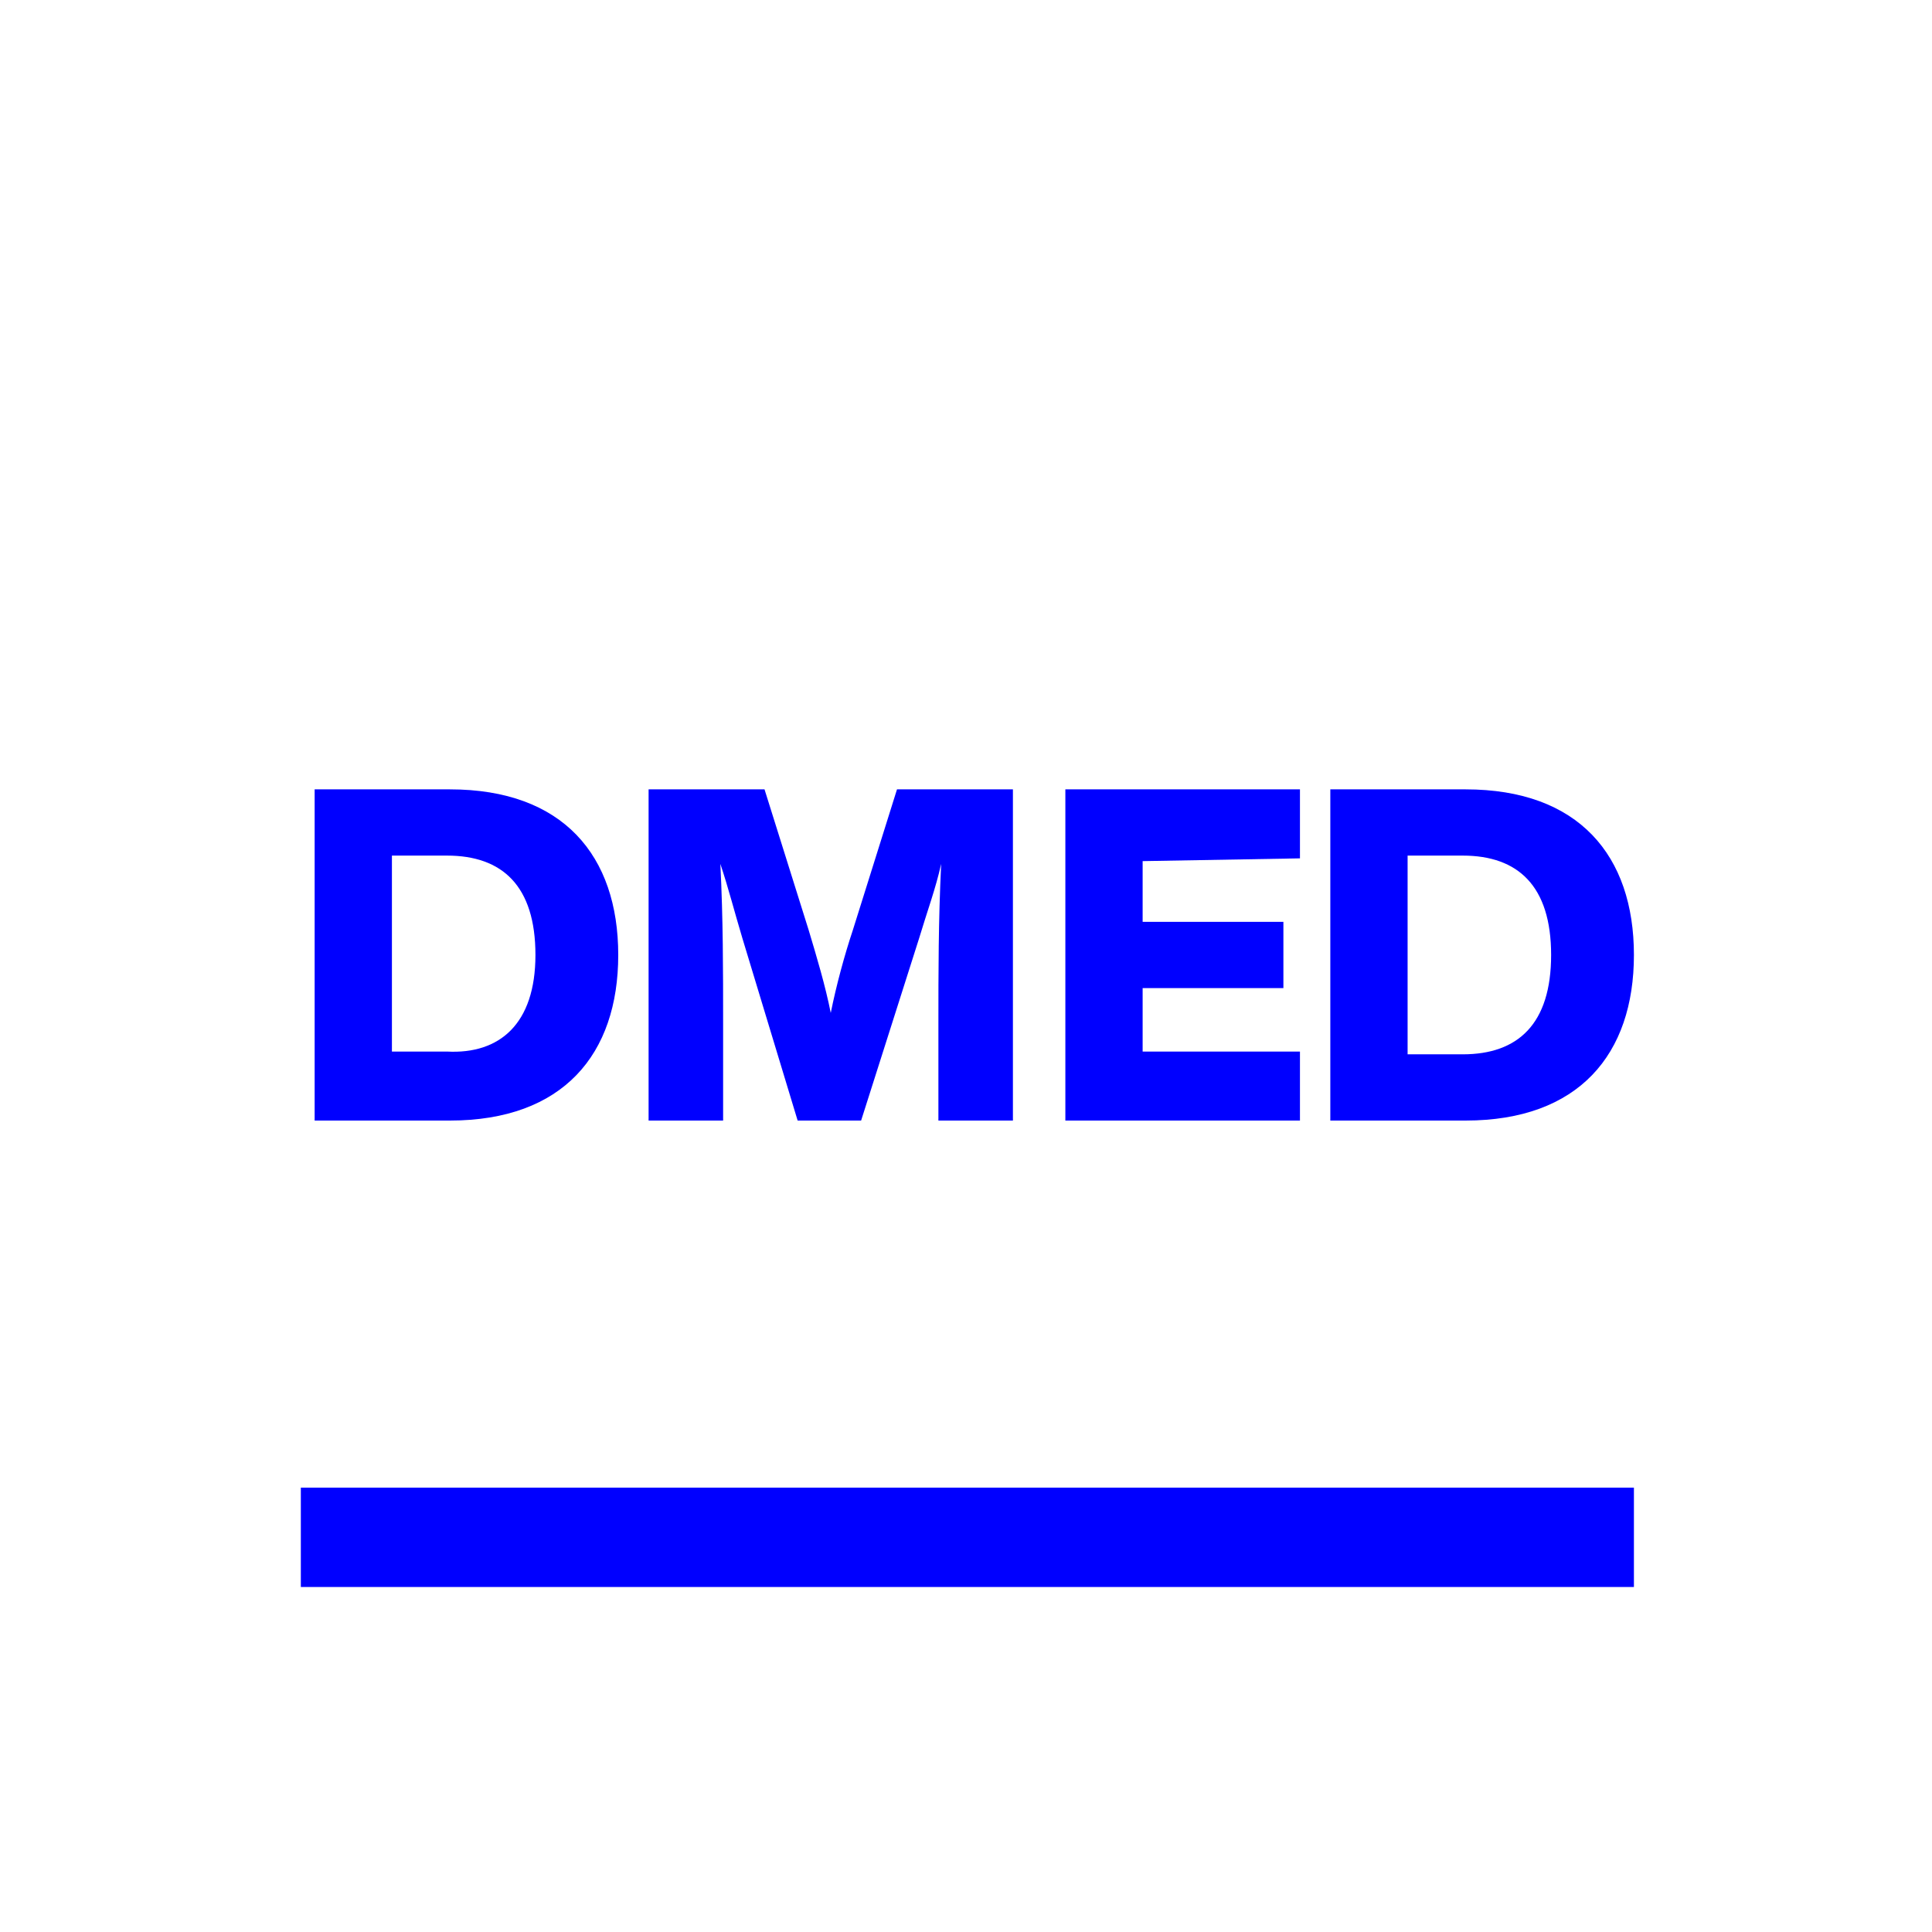
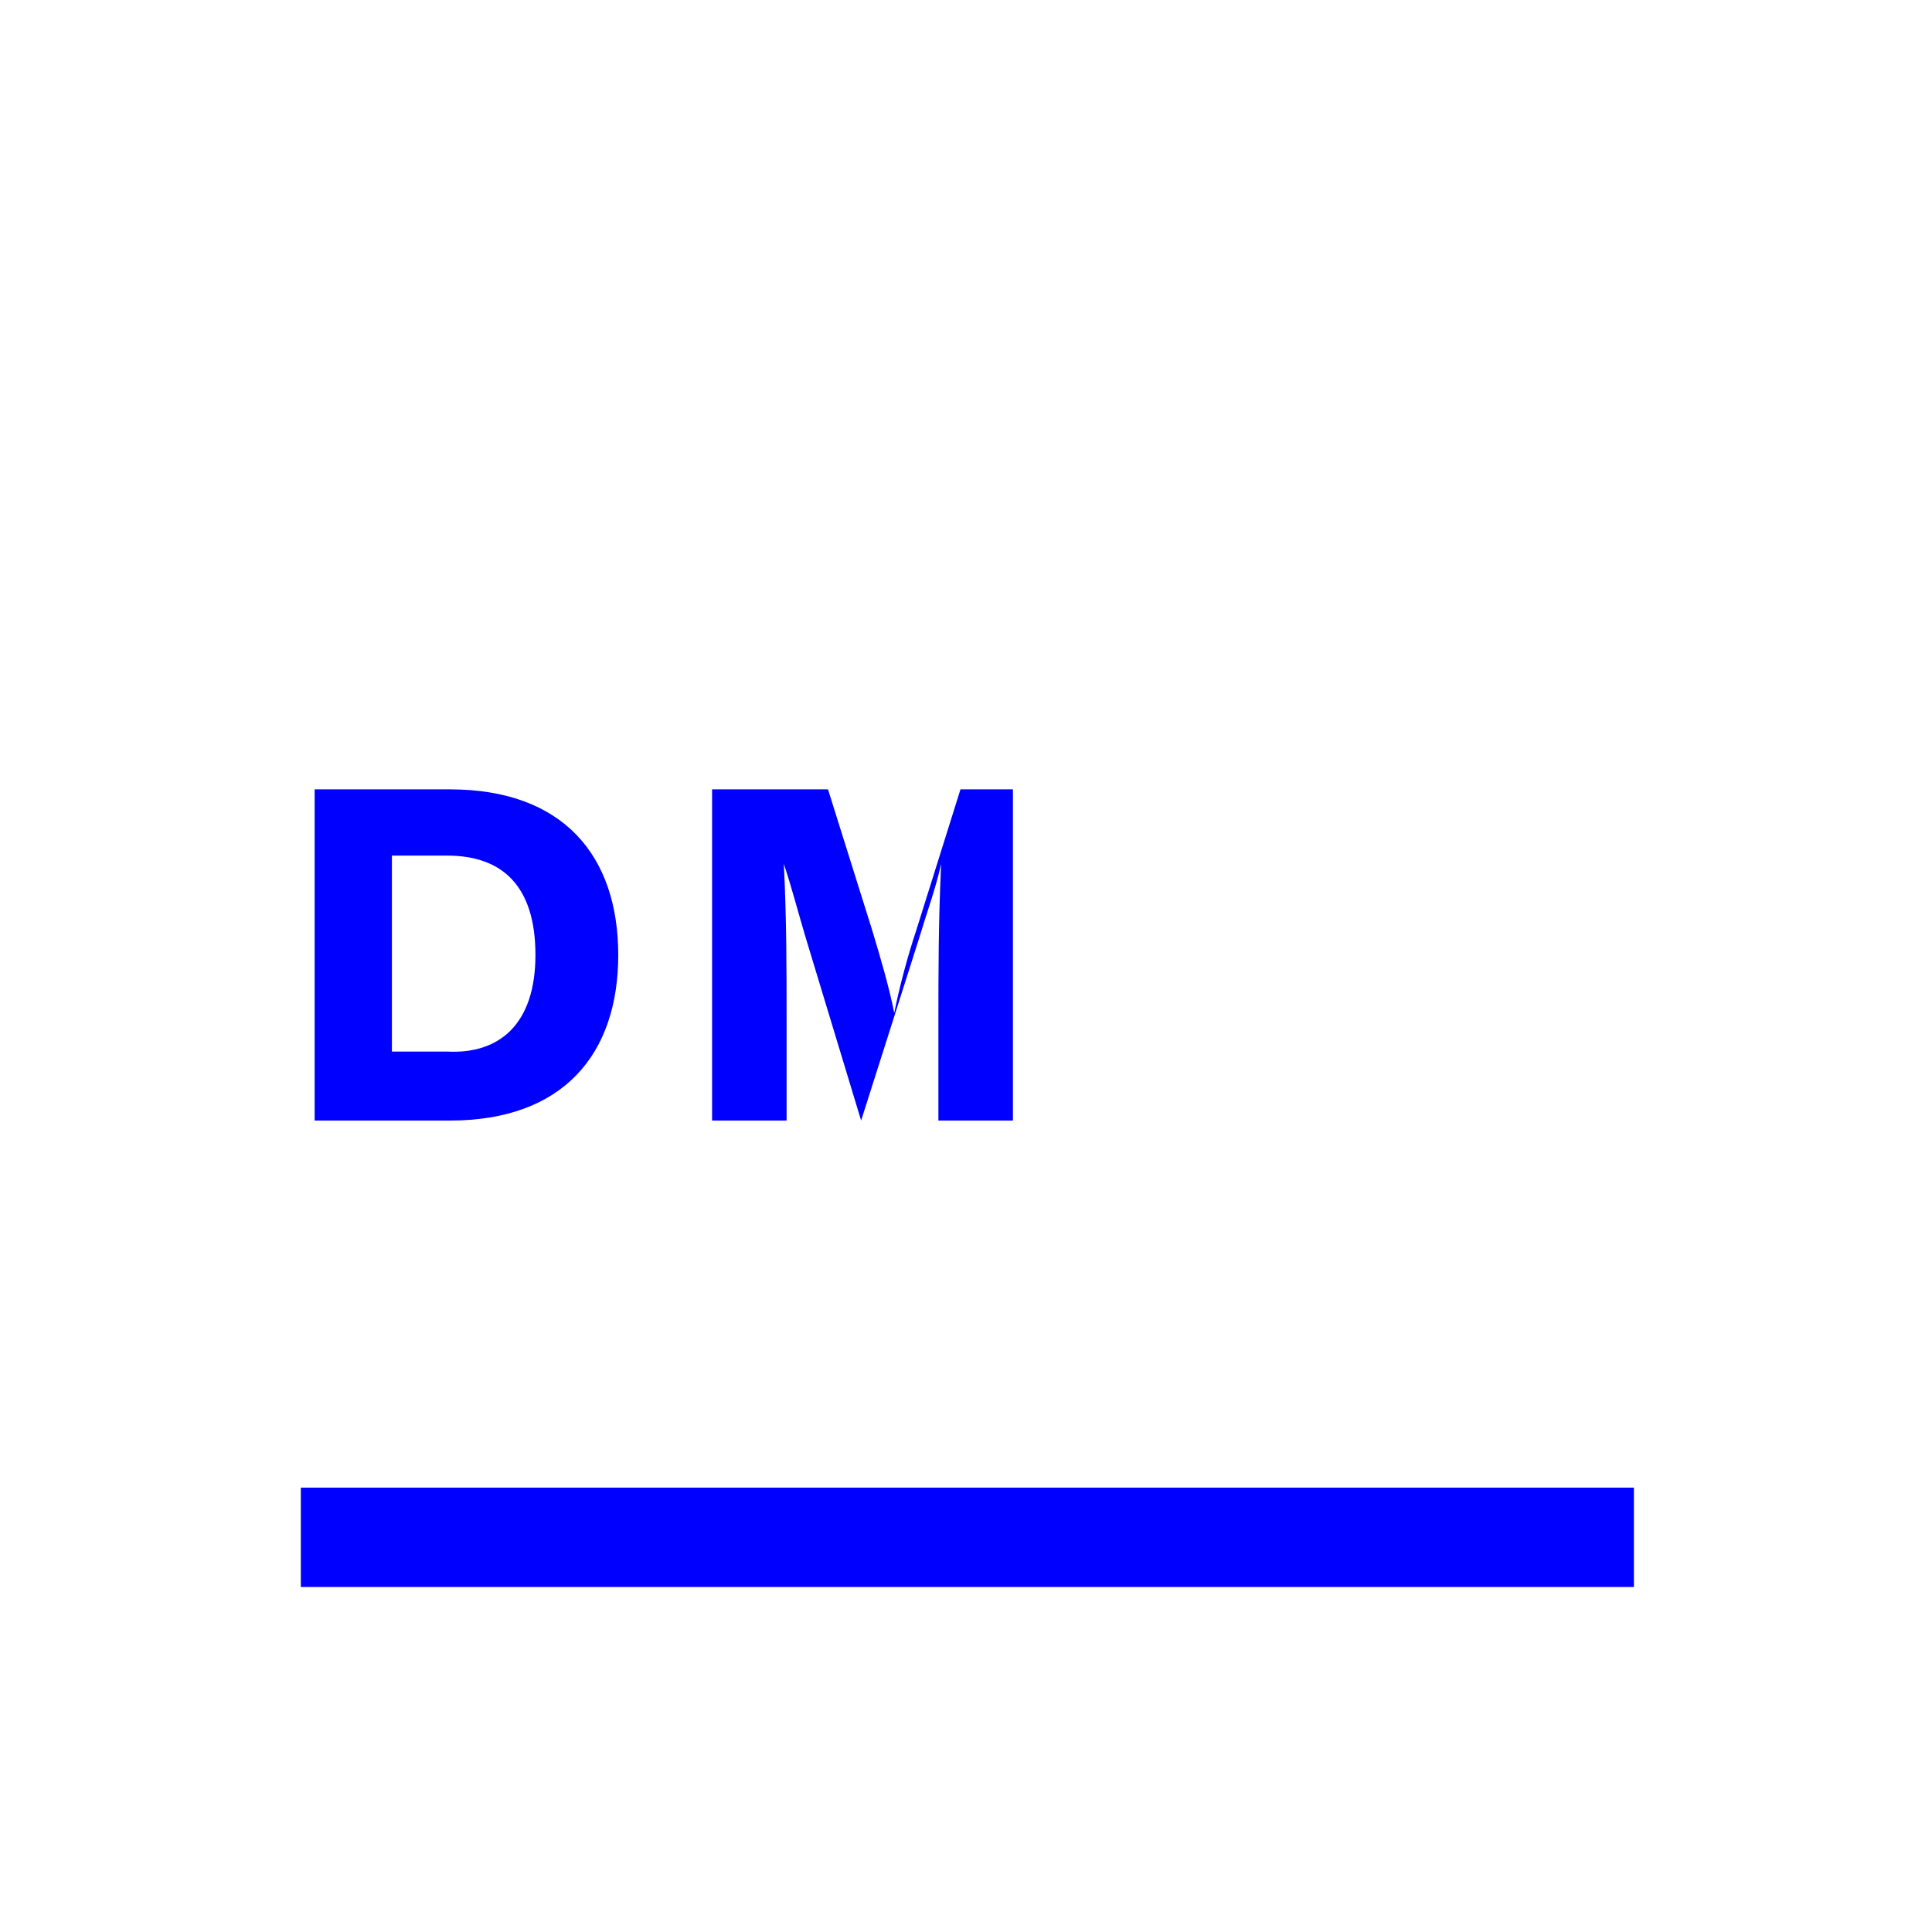
<svg xmlns="http://www.w3.org/2000/svg" version="1.1" id="Livello_1" x="0px" y="0px" width="70px" height="70px" viewBox="0 0 70 70" style="enable-background:new 0 0 70 70;" xml:space="preserve">
  <style type="text/css">
	.st0{fill:#0000FF;}
</style>
  <rect x="10.9" y="53.9" class="st0" width="48.3" height="3.6" />
  <path class="st0" d="M22.4,34.6c0,3.6-2,6-6.1,6h-4.9v-12h4.9C20.4,28.6,22.4,31,22.4,34.6z M19.4,34.6c0-2.5-1.2-3.6-3.2-3.6h-2  v7.1h2C18.1,38.2,19.4,37.1,19.4,34.6L19.4,34.6z" />
-   <path class="st0" d="M36.7,28.6v12H34v-3.5c0-1.9,0-3.7,0.1-5.8c-0.2,0.9-0.5,1.7-0.8,2.7l-2.1,6.6h-2.3l-2-6.6  c-0.3-1-0.5-1.8-0.8-2.7c0.1,2,0.1,3.8,0.1,5.8v3.5h-2.7v-12h4.2l1.6,5.1c0.3,1,0.6,2,0.8,3c0.2-1,0.5-2.1,0.8-3l1.6-5.1  C32.5,28.6,36.7,28.6,36.7,28.6z" />
-   <path class="st0" d="M41.4,31.2v2.2h5.1v2.4h-5.1v2.3h5.7v2.5h-8.5v-12h8.5v2.5L41.4,31.2z" />
-   <path class="st0" d="M59.2,34.6c0,3.6-2,6-6.1,6h-4.9v-12h4.9C57.2,28.6,59.2,31,59.2,34.6z M56.2,34.6c0-2.5-1.2-3.6-3.2-3.6h-2  v7.2h2C55,38.2,56.2,37.1,56.2,34.6L56.2,34.6z" />
+   <path class="st0" d="M36.7,28.6v12H34v-3.5c0-1.9,0-3.7,0.1-5.8c-0.2,0.9-0.5,1.7-0.8,2.7l-2.1,6.6l-2-6.6  c-0.3-1-0.5-1.8-0.8-2.7c0.1,2,0.1,3.8,0.1,5.8v3.5h-2.7v-12h4.2l1.6,5.1c0.3,1,0.6,2,0.8,3c0.2-1,0.5-2.1,0.8-3l1.6-5.1  C32.5,28.6,36.7,28.6,36.7,28.6z" />
</svg>